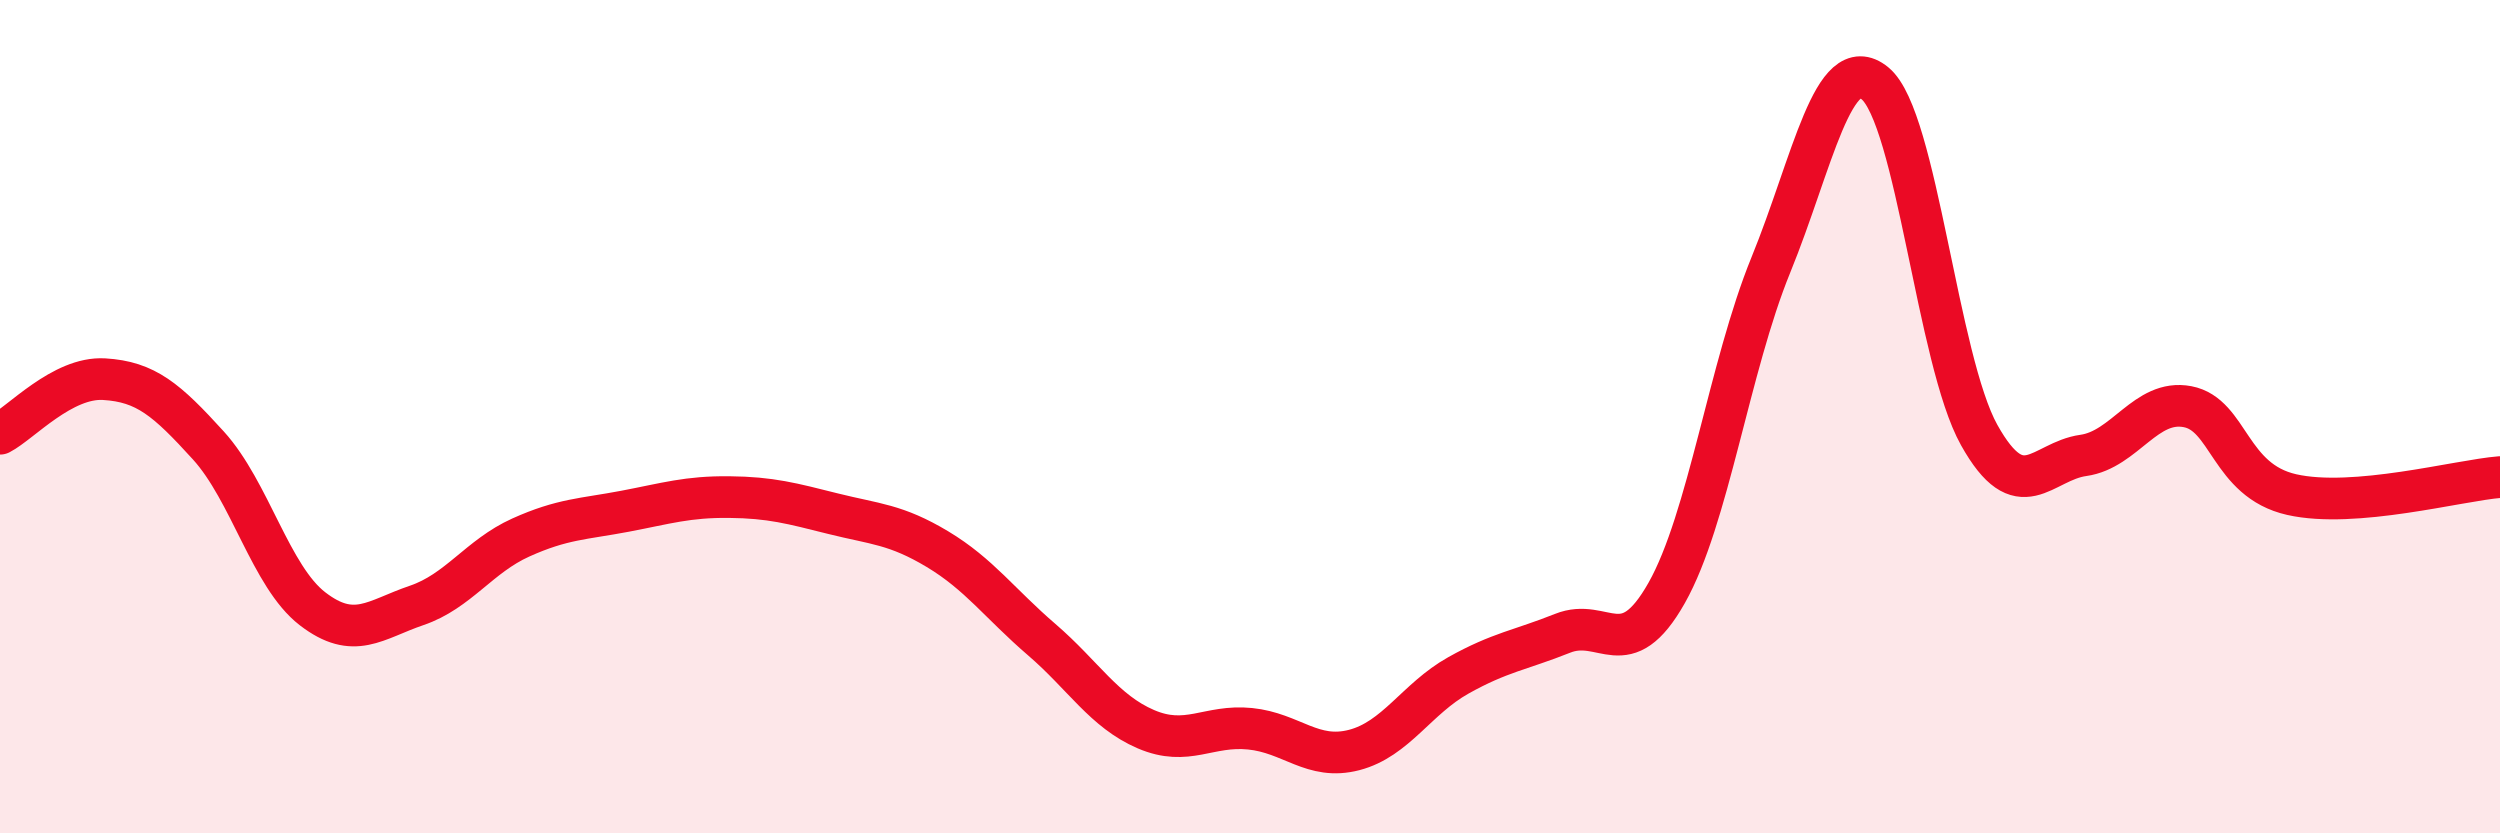
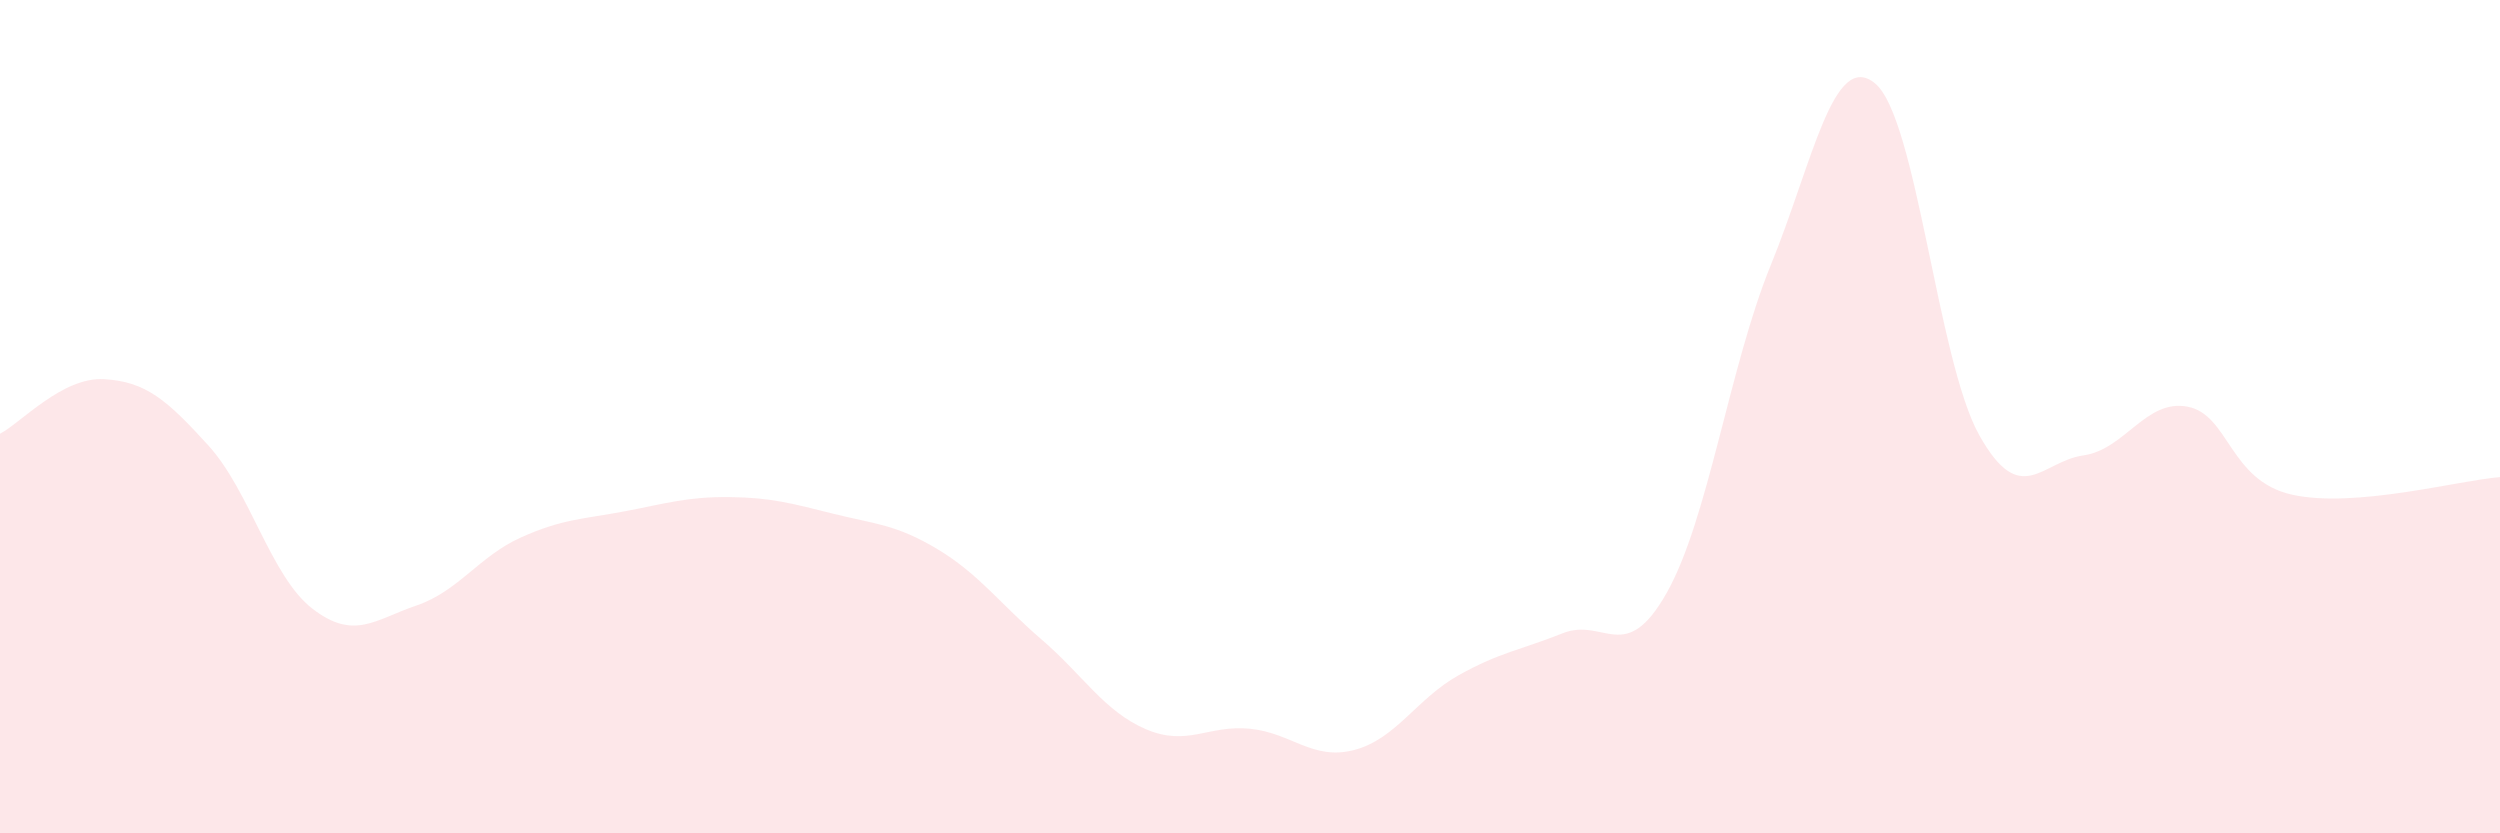
<svg xmlns="http://www.w3.org/2000/svg" width="60" height="20" viewBox="0 0 60 20">
  <path d="M 0,10.41 C 0.5,10.15 1.5,9.04 2.5,9.1 C 3.5,9.16 4,9.59 5,10.69 C 6,11.79 6.5,13.84 7.5,14.61 C 8.5,15.38 9,14.87 10,14.53 C 11,14.19 11.5,13.35 12.5,12.9 C 13.5,12.45 14,12.46 15,12.27 C 16,12.08 16.5,11.92 17.5,11.93 C 18.5,11.94 19,12.08 20,12.33 C 21,12.58 21.5,12.58 22.5,13.18 C 23.5,13.78 24,14.49 25,15.35 C 26,16.21 26.5,17.07 27.5,17.5 C 28.5,17.93 29,17.39 30,17.49 C 31,17.59 31.5,18.26 32.5,18 C 33.5,17.74 34,16.77 35,16.21 C 36,15.65 36.5,15.6 37.5,15.2 C 38.5,14.8 39,16 40,14.23 C 41,12.46 41.5,8.81 42.5,6.36 C 43.5,3.91 44,1.18 45,2 C 46,2.82 46.5,8.65 47.5,10.44 C 48.5,12.23 49,11.07 50,10.93 C 51,10.79 51.5,9.57 52.5,9.76 C 53.5,9.95 53.5,11.53 55,11.87 C 56.5,12.21 59,11.53 60,11.45L60 20L0 20Z" fill="#EB0A25" opacity="0.1" stroke-linecap="round" stroke-linejoin="round" />
-   <path d="M 0,10.41 C 0.5,10.15 1.5,9.04 2.5,9.1 C 3.5,9.16 4,9.59 5,10.69 C 6,11.79 6.5,13.84 7.5,14.61 C 8.5,15.38 9,14.87 10,14.53 C 11,14.19 11.5,13.35 12.5,12.9 C 13.5,12.45 14,12.46 15,12.27 C 16,12.08 16.5,11.92 17.5,11.93 C 18.5,11.94 19,12.08 20,12.33 C 21,12.58 21.5,12.58 22.5,13.18 C 23.5,13.78 24,14.49 25,15.35 C 26,16.21 26.5,17.07 27.5,17.5 C 28.5,17.93 29,17.39 30,17.49 C 31,17.59 31.5,18.26 32.5,18 C 33.5,17.74 34,16.77 35,16.21 C 36,15.65 36.5,15.6 37.5,15.2 C 38.5,14.8 39,16 40,14.23 C 41,12.46 41.5,8.81 42.5,6.36 C 43.5,3.91 44,1.18 45,2 C 46,2.82 46.5,8.65 47.5,10.44 C 48.5,12.23 49,11.07 50,10.93 C 51,10.79 51.5,9.57 52.5,9.76 C 53.5,9.95 53.5,11.53 55,11.87 C 56.5,12.21 59,11.53 60,11.45" stroke="#EB0A25" stroke-width="1" fill="none" stroke-linecap="round" stroke-linejoin="round" />
</svg>